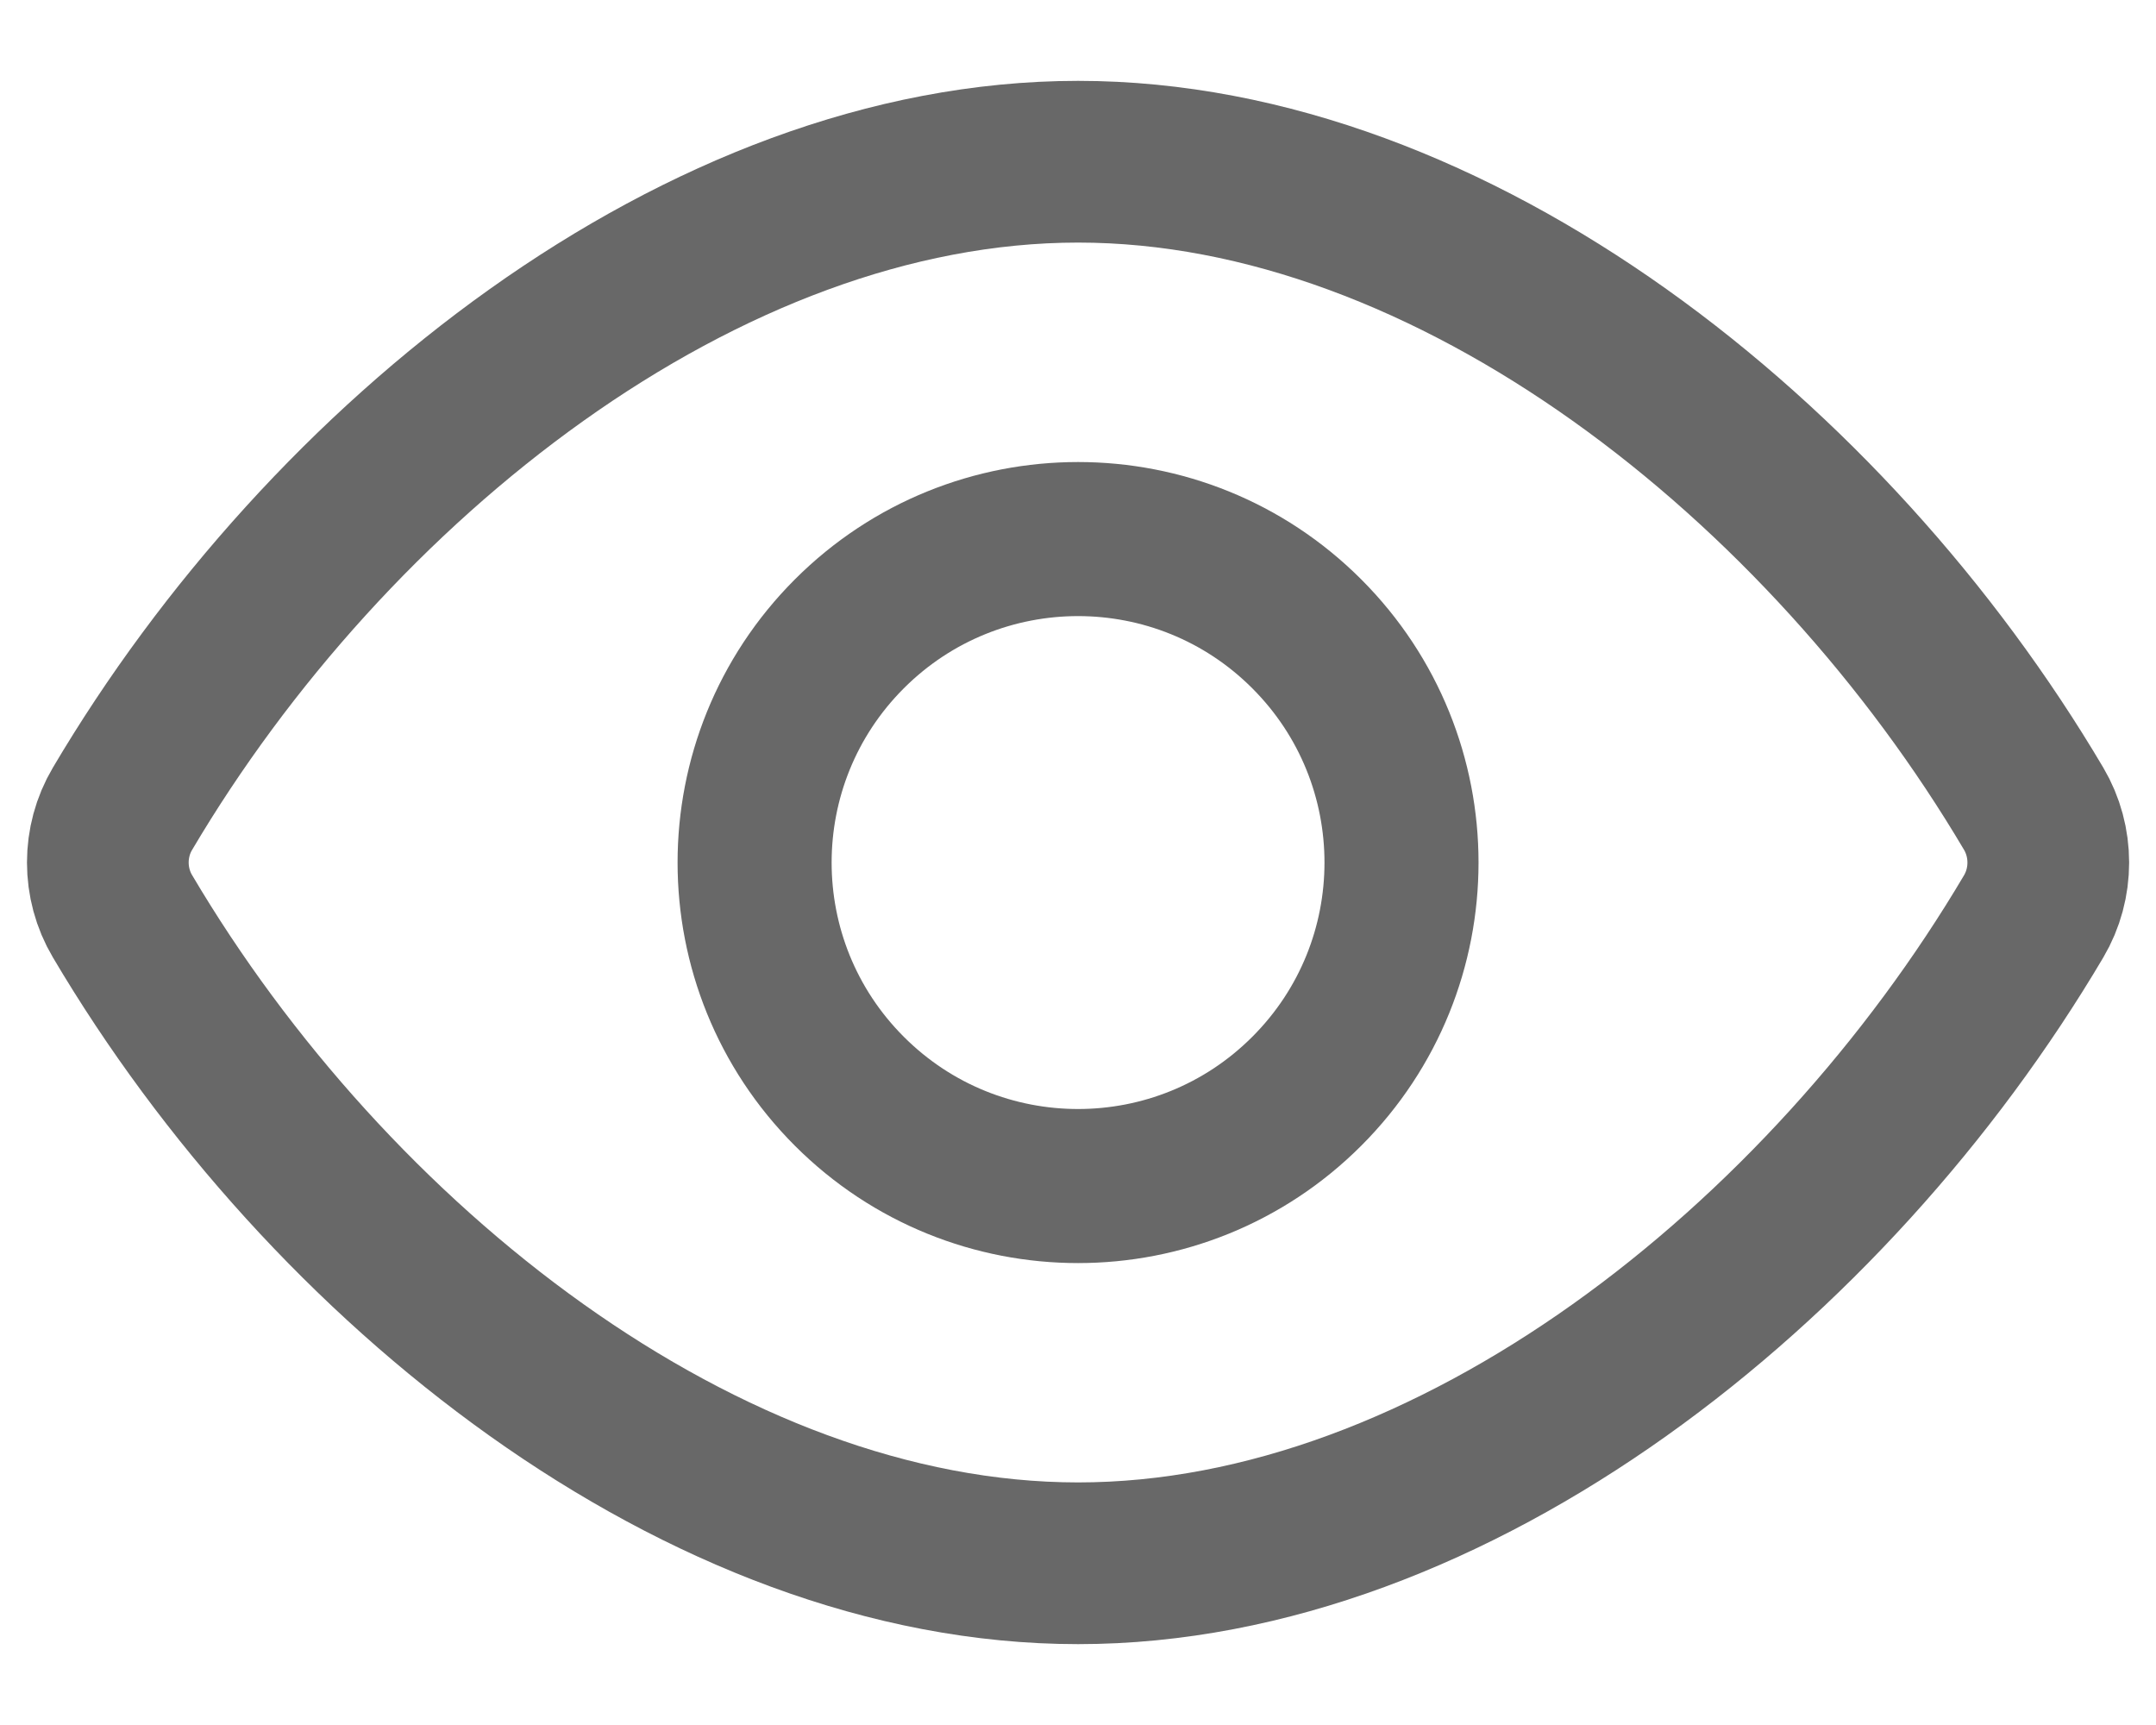
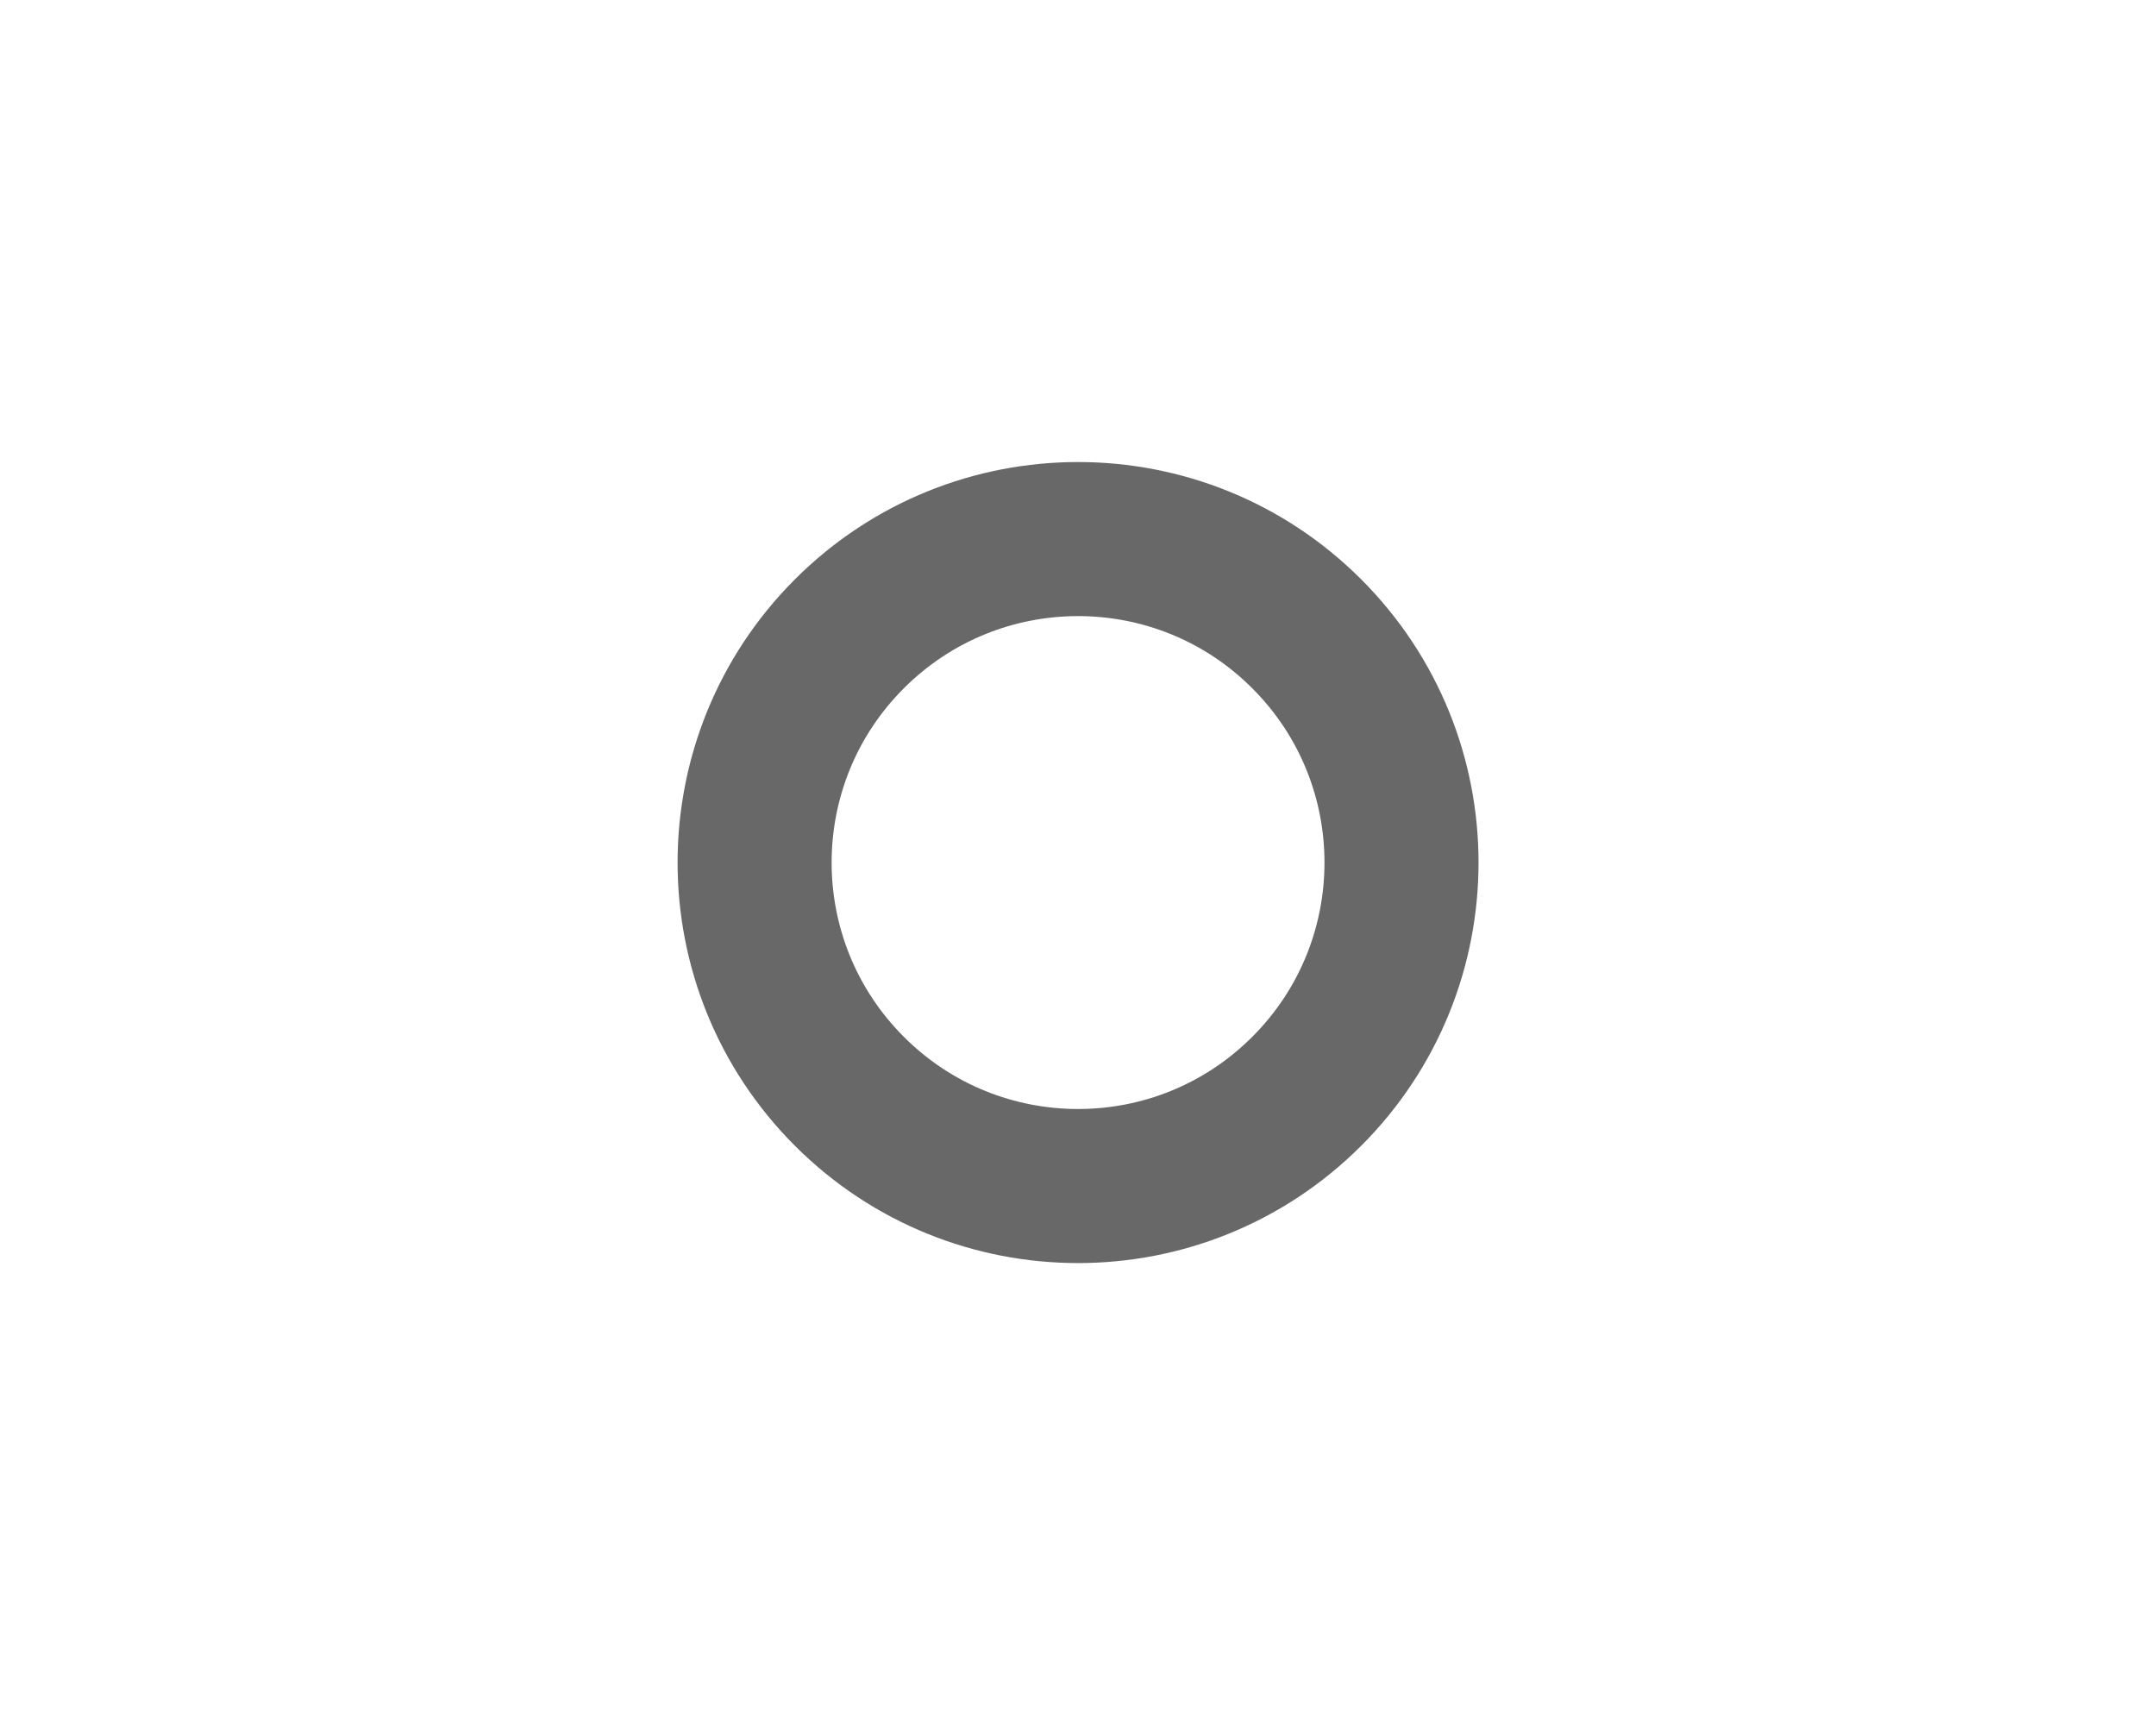
<svg xmlns="http://www.w3.org/2000/svg" width="20" height="16" viewBox="0 0 20 16" fill="none">
-   <path d="M1.136 8.498C0.955 8.193 0.955 7.807 1.136 7.502C3.041 4.279 6.521 1.5 10.001 1.5C13.481 1.5 16.96 4.279 18.865 7.501C19.046 7.807 19.046 8.194 18.865 8.5C16.96 11.721 13.481 14.5 10.001 14.5C6.521 14.5 3.041 11.721 1.136 8.498Z" stroke="#686868" stroke-width="1.5" stroke-linecap="round" stroke-linejoin="round" />
  <path d="M12.122 5.879C13.294 7.051 13.294 8.95 12.122 10.122C10.95 11.294 9.051 11.294 7.879 10.122C6.707 8.95 6.707 7.051 7.879 5.879C9.051 4.707 10.951 4.707 12.122 5.879Z" stroke="#686868" stroke-width="1.429" stroke-linecap="round" stroke-linejoin="round" />
</svg>